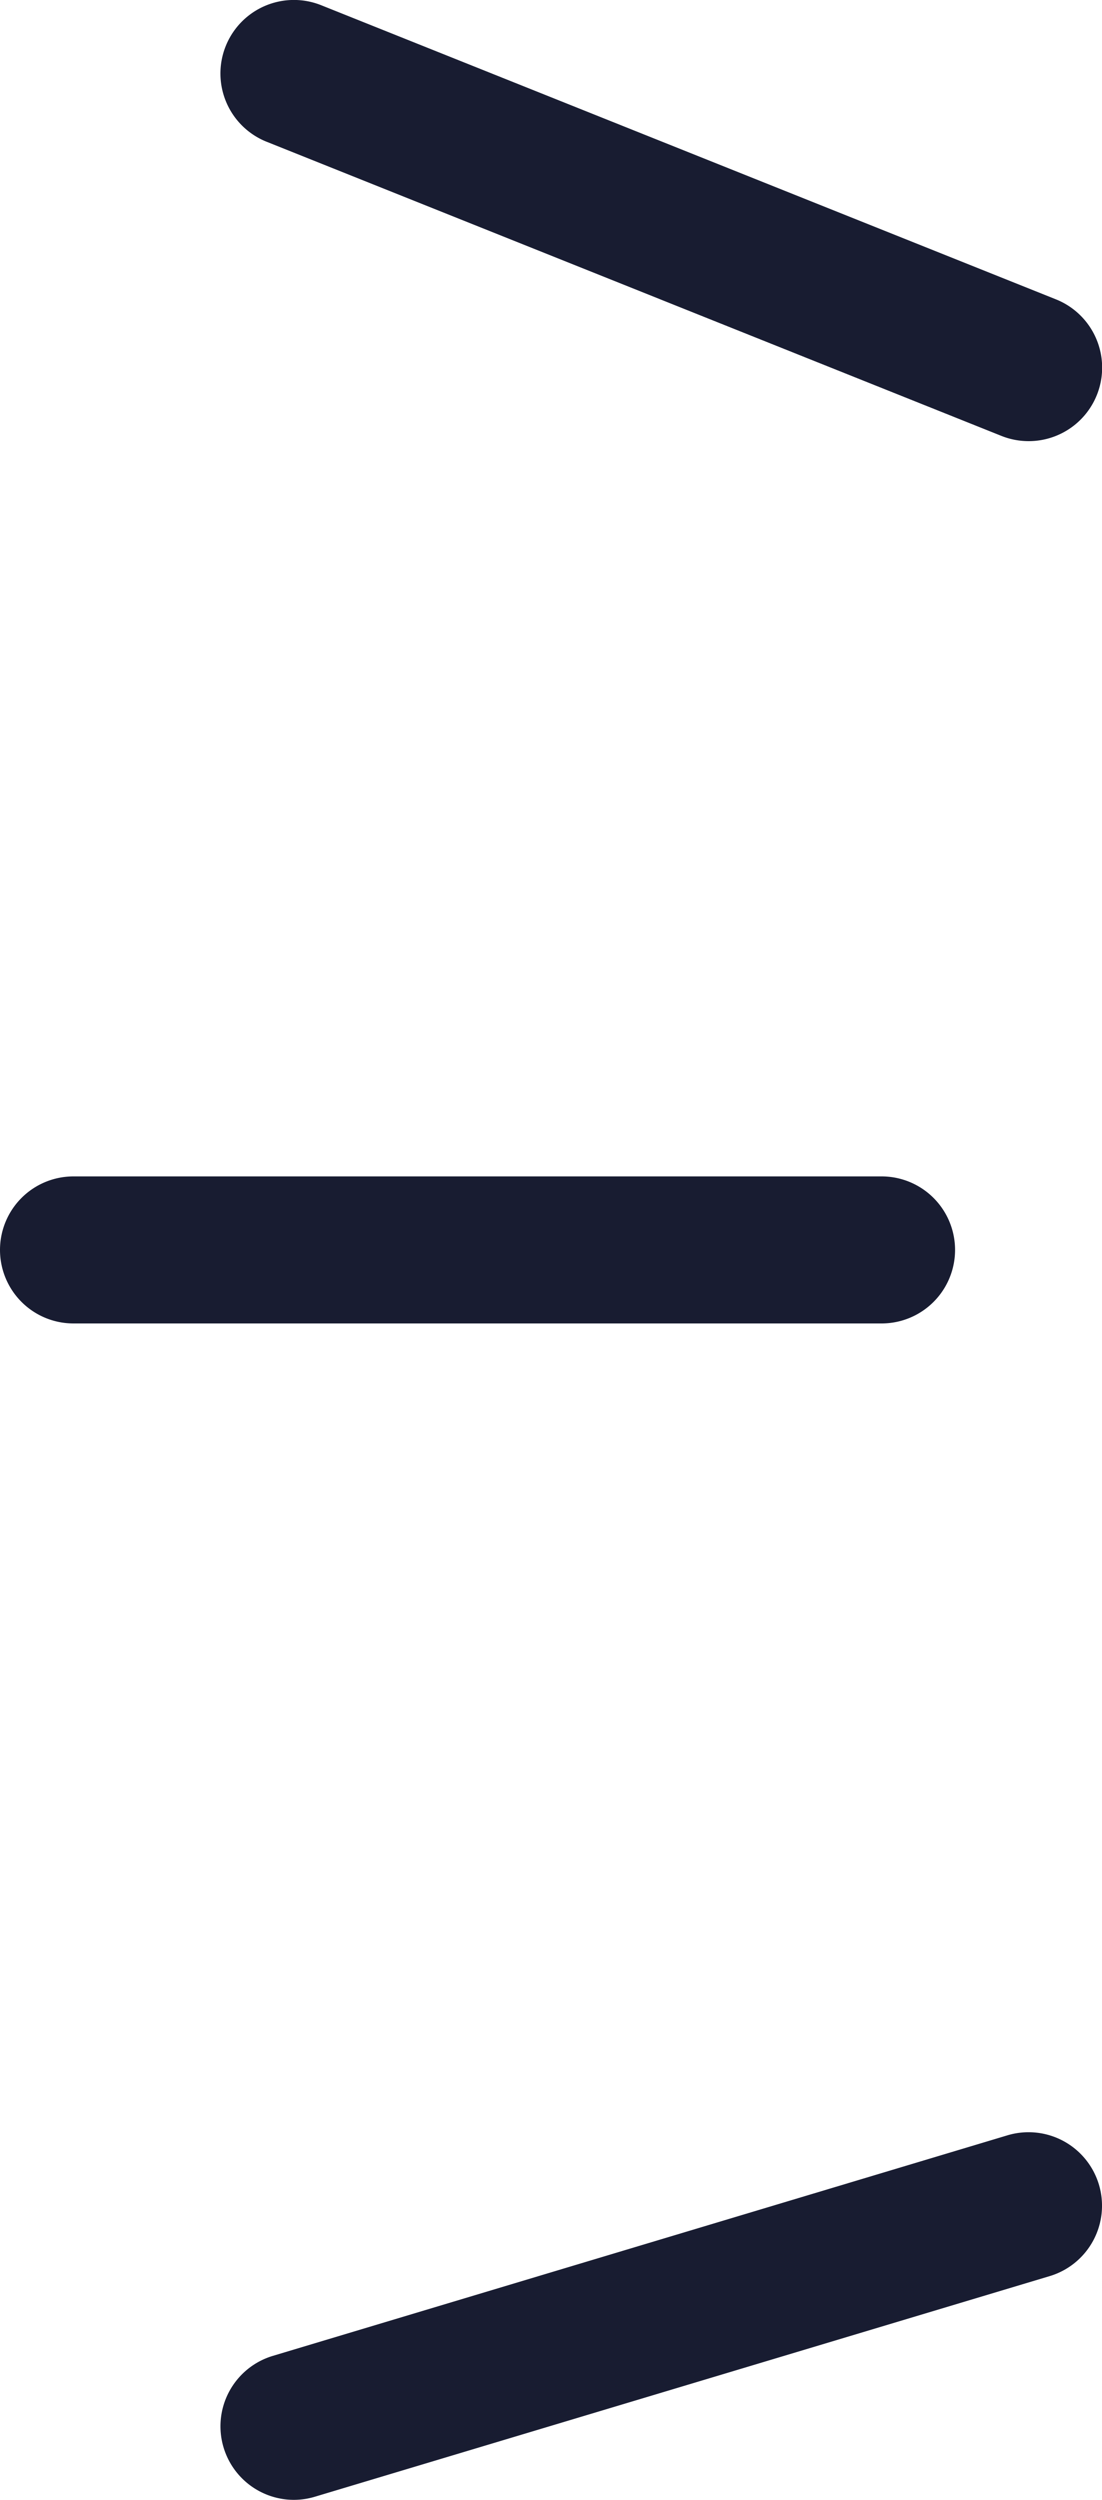
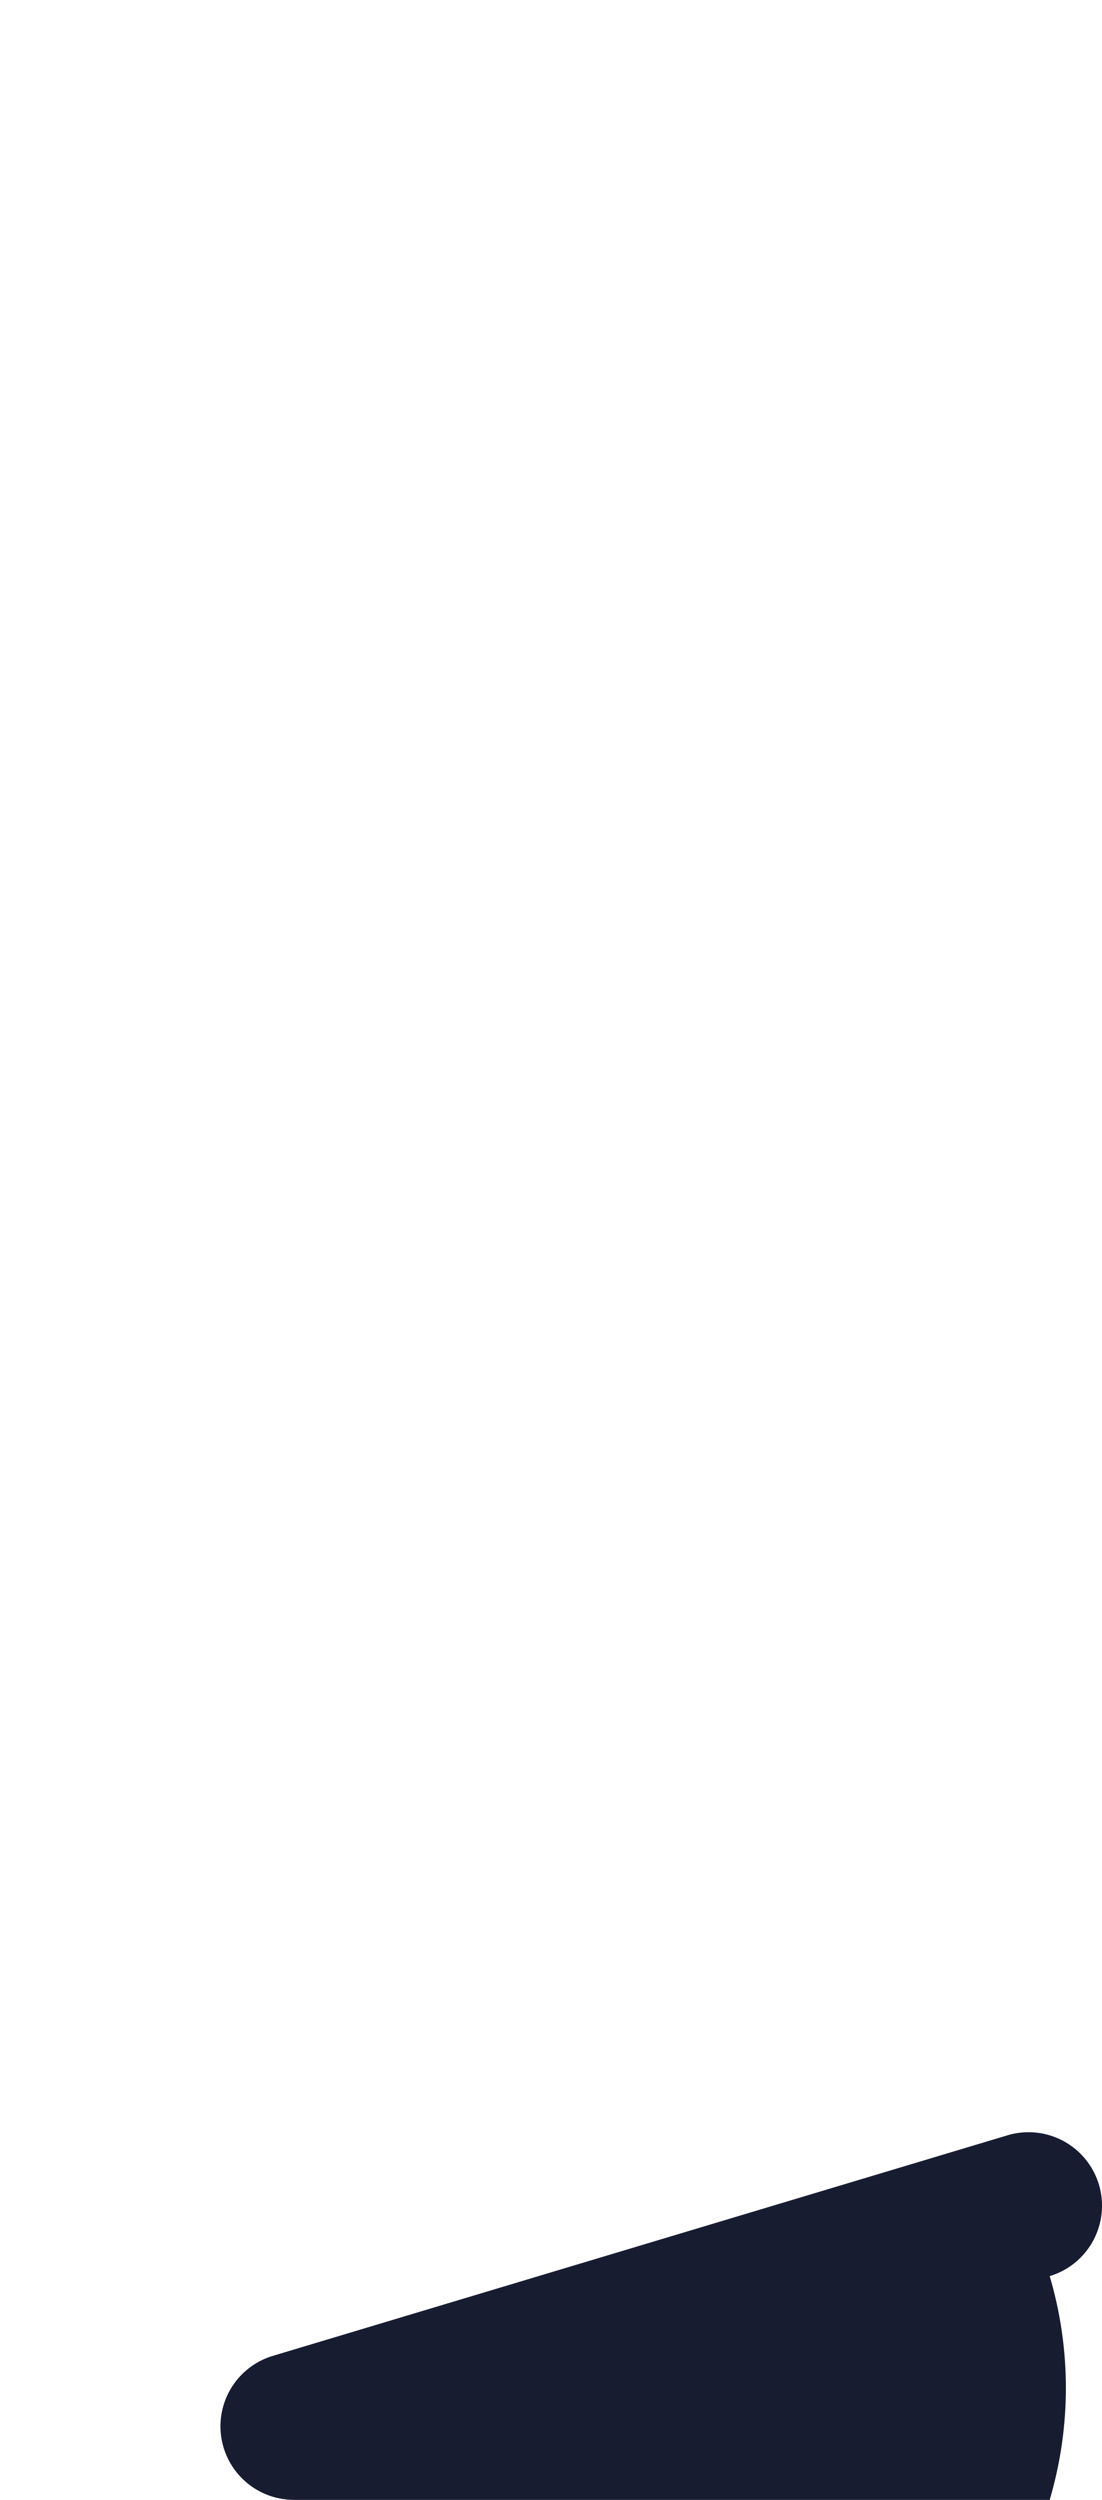
<svg xmlns="http://www.w3.org/2000/svg" width="15" height="34.001" viewBox="0 0 15 34.001">
  <g transform="translate(-423.5 -316.5)">
-     <path d="M10,5a1,1,0,0,1-.371-.072l-10-4a1,1,0,0,1-.557-1.3,1,1,0,0,1,1.3-.557l10,4A1,1,0,0,1,10,5Z" transform="translate(427.5 317.5)" fill="#181c31" />
-     <path d="M11,1H0A1,1,0,0,1-1,0,1,1,0,0,1,0-1H11a1,1,0,0,1,1,1A1,1,0,0,1,11,1Z" transform="translate(424.5 333.5)" fill="#181c31" />
-     <path d="M0,4a1,1,0,0,1-.957-.713,1,1,0,0,1,.67-1.245l10-3a1,1,0,0,1,1.245.67,1,1,0,0,1-.67,1.245l-10,3A1,1,0,0,1,0,4Z" transform="translate(427.5 346.5)" fill="#181c31" />
+     <path d="M0,4a1,1,0,0,1-.957-.713,1,1,0,0,1,.67-1.245l10-3a1,1,0,0,1,1.245.67,1,1,0,0,1-.67,1.245A1,1,0,0,1,0,4Z" transform="translate(427.5 346.5)" fill="#181c31" />
  </g>
</svg>